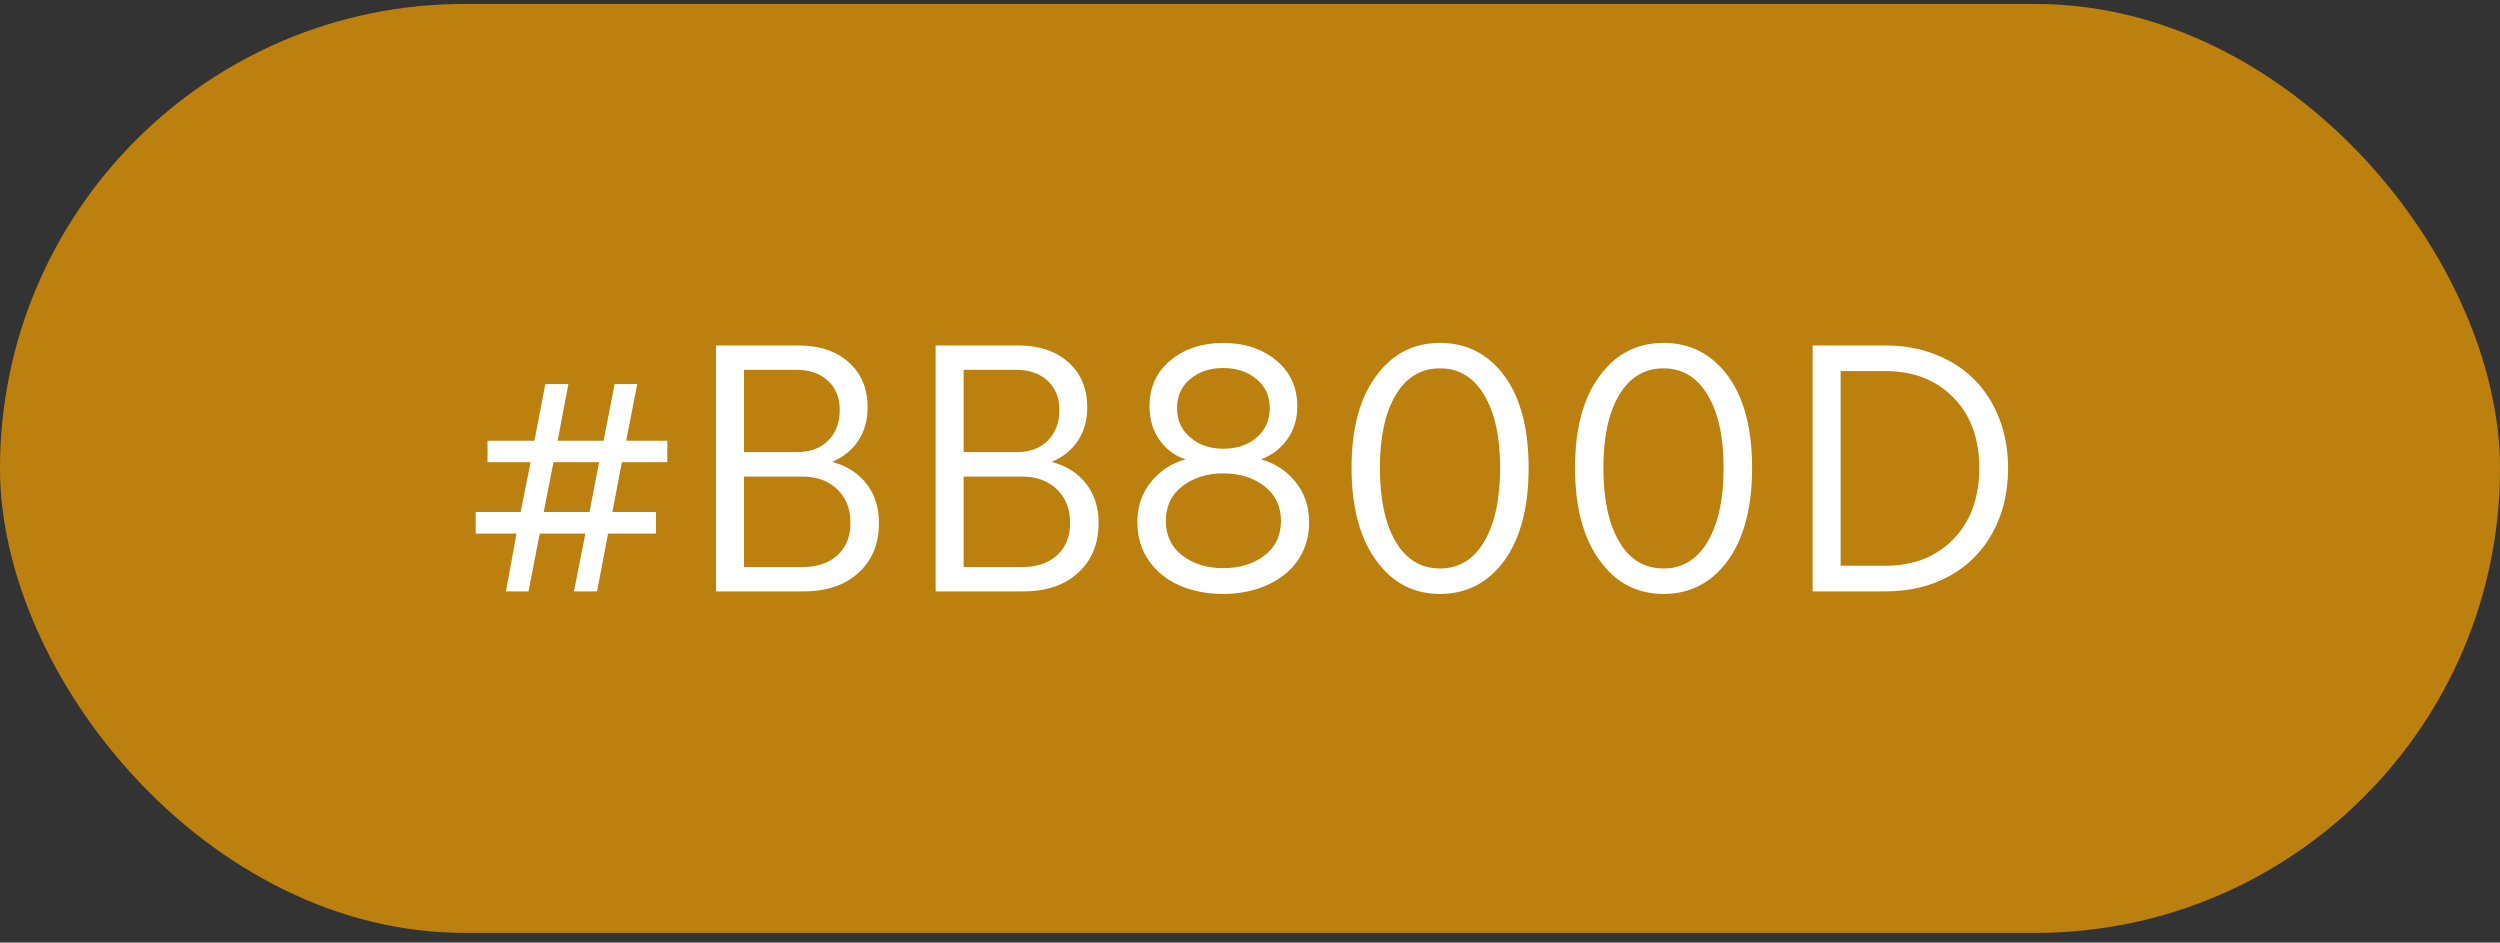
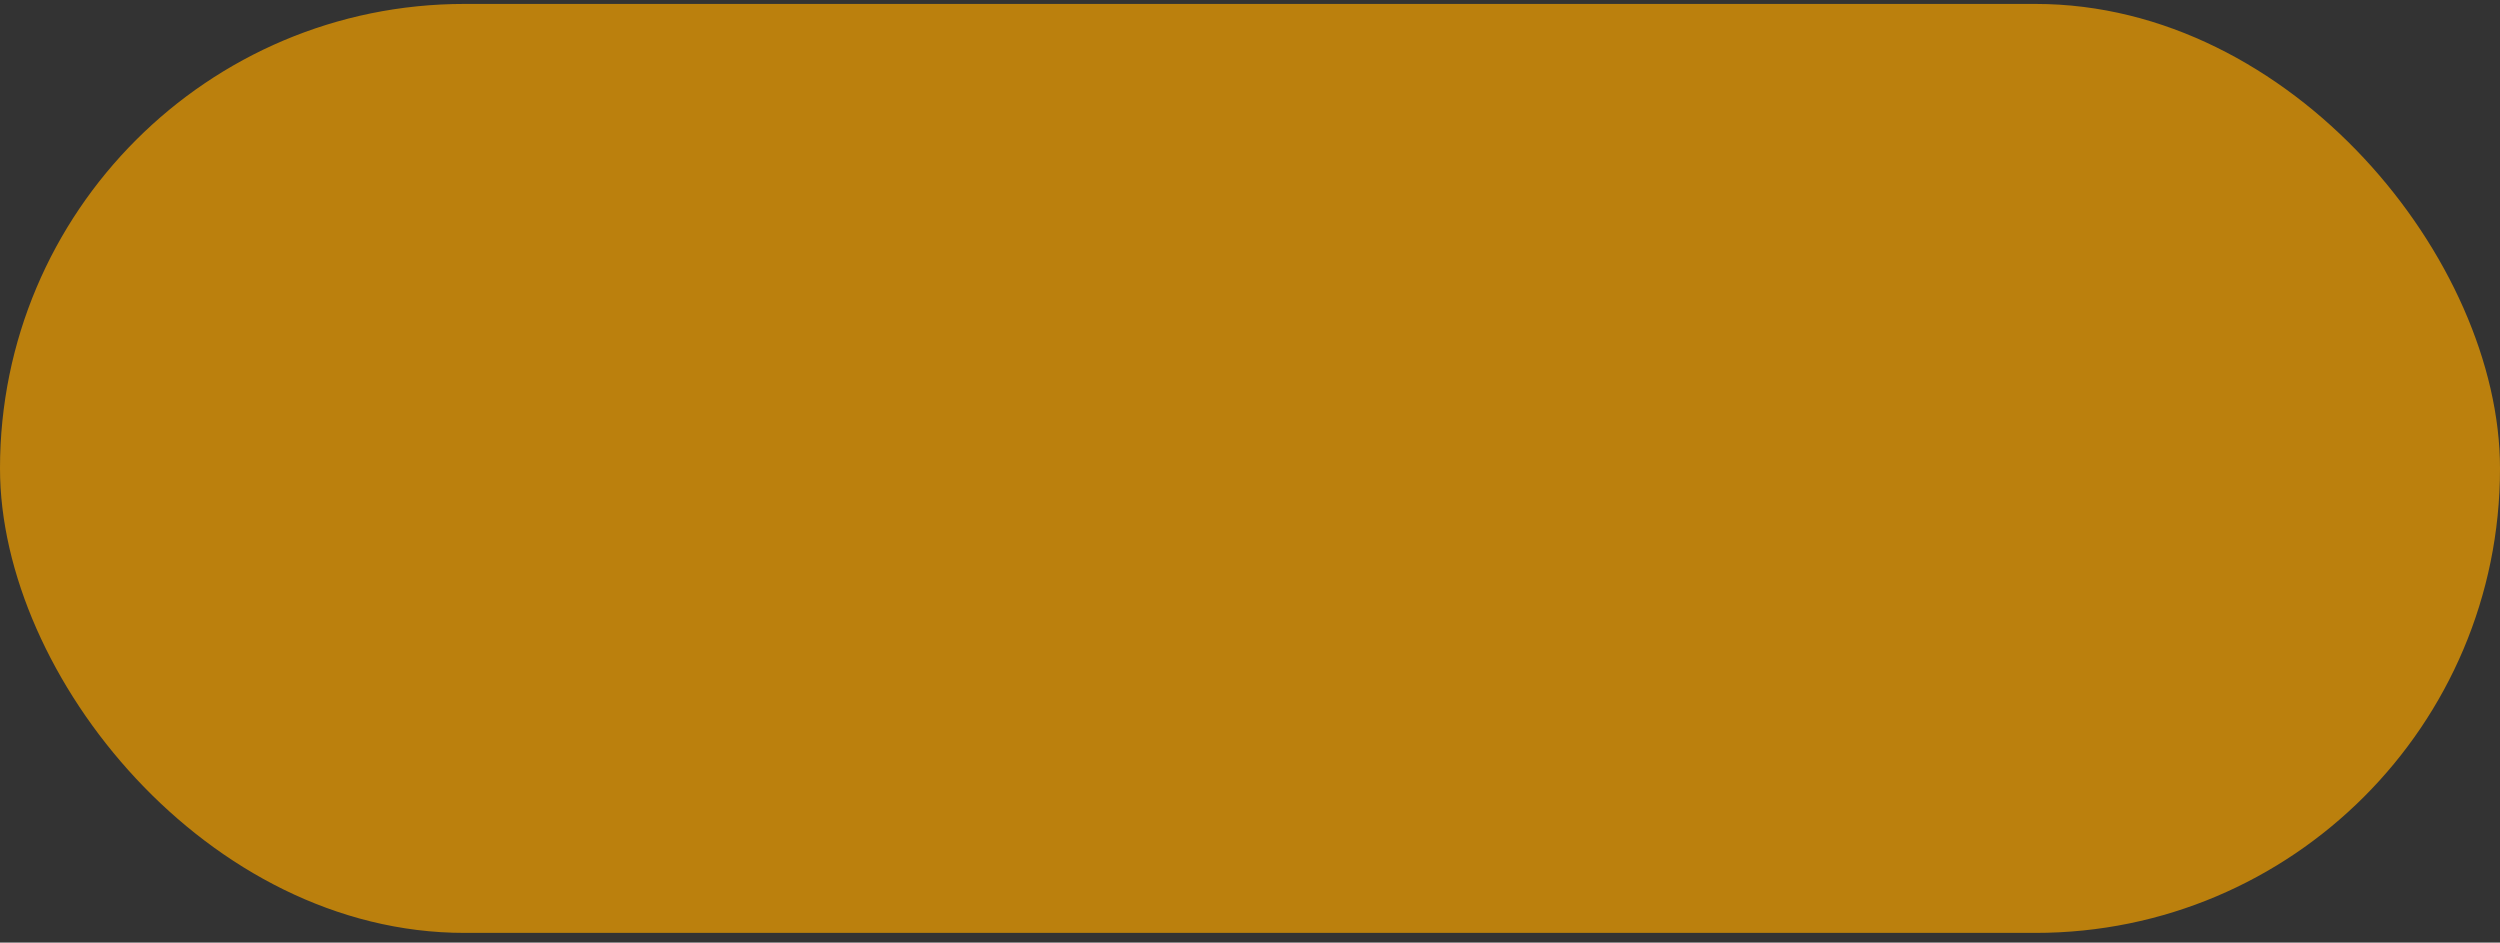
<svg xmlns="http://www.w3.org/2000/svg" width="183" height="69" viewBox="0 0 183 69" fill="none">
  <rect x="0" y="0" width="183" height="69" fill="#333333" stroke="none" />
  <rect y="0.288" width="183" height="68" rx="34" fill="#BB800D" />
-   <path d="M45.52 33.831L44.828 37.476H48.016V39.058H44.512L43.703 43.288H42.016L42.848 39.058H39.508L38.688 43.288H37.035L37.809 39.058H34.82V37.476H38.113L38.84 33.831H35.688V32.261H39.121L39.918 28.112H41.605L40.82 32.261H44.184L44.992 28.112H46.645L45.836 32.261H48.848V33.831H45.52ZM39.801 37.476H43.152L43.855 33.831H40.516L39.801 37.476ZM58.844 43.288H52.41V25.288H58.445C59.984 25.288 61.211 25.698 62.125 26.519C63.047 27.331 63.508 28.433 63.508 29.823C63.508 30.776 63.277 31.593 62.816 32.273C62.363 32.952 61.727 33.464 60.906 33.808C62 34.105 62.844 34.644 63.438 35.425C64.039 36.206 64.34 37.155 64.34 38.273C64.34 39.804 63.84 41.023 62.84 41.929C61.848 42.835 60.516 43.288 58.844 43.288ZM58.293 27.069H54.461V33.093H58.363C59.309 33.093 60.062 32.812 60.625 32.249C61.188 31.679 61.469 30.933 61.469 30.011C61.469 29.112 61.18 28.398 60.602 27.866C60.023 27.335 59.254 27.069 58.293 27.069ZM58.727 34.886H54.461V41.507H58.75C59.82 41.507 60.672 41.218 61.305 40.64C61.938 40.062 62.254 39.273 62.254 38.273C62.254 37.249 61.93 36.429 61.281 35.812C60.641 35.194 59.789 34.886 58.727 34.886ZM74.922 43.288H68.488V25.288H74.523C76.062 25.288 77.289 25.698 78.203 26.519C79.125 27.331 79.586 28.433 79.586 29.823C79.586 30.776 79.356 31.593 78.894 32.273C78.441 32.952 77.805 33.464 76.984 33.808C78.078 34.105 78.922 34.644 79.516 35.425C80.117 36.206 80.418 37.155 80.418 38.273C80.418 39.804 79.918 41.023 78.918 41.929C77.926 42.835 76.594 43.288 74.922 43.288ZM74.371 27.069H70.539V33.093H74.441C75.387 33.093 76.141 32.812 76.703 32.249C77.266 31.679 77.547 30.933 77.547 30.011C77.547 29.112 77.258 28.398 76.68 27.866C76.102 27.335 75.332 27.069 74.371 27.069ZM74.805 34.886H70.539V41.507H74.828C75.898 41.507 76.75 41.218 77.383 40.64C78.016 40.062 78.332 39.273 78.332 38.273C78.332 37.249 78.008 36.429 77.359 35.812C76.719 35.194 75.867 34.886 74.805 34.886ZM89.535 43.476C88.379 43.476 87.332 43.276 86.394 42.878C85.457 42.48 84.699 41.878 84.121 41.073C83.543 40.261 83.254 39.312 83.254 38.226C83.254 37.093 83.582 36.116 84.238 35.296C84.894 34.476 85.742 33.917 86.781 33.62C85.992 33.362 85.356 32.89 84.871 32.202C84.387 31.507 84.144 30.69 84.144 29.753C84.144 28.347 84.656 27.222 85.68 26.378C86.711 25.526 87.996 25.101 89.535 25.101C91.09 25.101 92.383 25.526 93.414 26.378C94.445 27.222 94.961 28.347 94.961 29.753C94.961 30.683 94.715 31.487 94.223 32.167C93.738 32.847 93.098 33.331 92.301 33.62C93.348 33.917 94.195 34.476 94.844 35.296C95.5 36.108 95.828 37.085 95.828 38.226C95.828 39.046 95.66 39.792 95.324 40.464C94.988 41.128 94.531 41.679 93.953 42.116C93.383 42.554 92.719 42.89 91.961 43.124C91.203 43.358 90.394 43.476 89.535 43.476ZM92.945 29.87C92.945 28.987 92.621 28.28 91.973 27.749C91.332 27.21 90.519 26.94 89.535 26.94C88.566 26.94 87.762 27.21 87.121 27.749C86.481 28.28 86.16 28.987 86.16 29.87C86.16 30.761 86.484 31.48 87.133 32.026C87.781 32.573 88.582 32.847 89.535 32.847C90.519 32.847 91.332 32.577 91.973 32.038C92.621 31.491 92.945 30.769 92.945 29.87ZM92.547 40.675C93.359 40.058 93.766 39.21 93.766 38.132C93.766 37.054 93.359 36.206 92.547 35.589C91.742 34.964 90.738 34.651 89.535 34.651C88.356 34.651 87.359 34.964 86.547 35.589C85.742 36.214 85.34 37.062 85.34 38.132C85.34 39.202 85.742 40.046 86.547 40.663C87.352 41.28 88.348 41.589 89.535 41.589C90.738 41.589 91.742 41.284 92.547 40.675ZM111.895 34.241C111.895 37.124 111.305 39.386 110.125 41.026C108.93 42.659 107.359 43.476 105.414 43.476C103.469 43.476 101.91 42.659 100.738 41.026C99.535 39.386 98.934 37.124 98.934 34.241C98.934 31.374 99.535 29.132 100.738 27.515C101.91 25.905 103.469 25.101 105.414 25.101C107.359 25.101 108.93 25.905 110.125 27.515C111.305 29.132 111.895 31.374 111.895 34.241ZM105.414 41.612C106.789 41.612 107.863 40.96 108.637 39.655C109.418 38.343 109.809 36.538 109.809 34.241C109.809 31.976 109.418 30.198 108.637 28.909C107.863 27.612 106.789 26.964 105.414 26.964C104.023 26.964 102.941 27.612 102.168 28.909C101.395 30.198 101.008 31.976 101.008 34.241C101.008 36.546 101.395 38.351 102.168 39.655C102.941 40.96 104.023 41.612 105.414 41.612ZM128.254 34.241C128.254 37.124 127.664 39.386 126.484 41.026C125.289 42.659 123.719 43.476 121.773 43.476C119.828 43.476 118.27 42.659 117.098 41.026C115.895 39.386 115.293 37.124 115.293 34.241C115.293 31.374 115.895 29.132 117.098 27.515C118.27 25.905 119.828 25.101 121.773 25.101C123.719 25.101 125.289 25.905 126.484 27.515C127.664 29.132 128.254 31.374 128.254 34.241ZM121.773 41.612C123.148 41.612 124.223 40.96 124.996 39.655C125.777 38.343 126.168 36.538 126.168 34.241C126.168 31.976 125.777 30.198 124.996 28.909C124.223 27.612 123.148 26.964 121.773 26.964C120.383 26.964 119.301 27.612 118.527 28.909C117.754 30.198 117.367 31.976 117.367 34.241C117.367 36.546 117.754 38.351 118.527 39.655C119.301 40.96 120.383 41.612 121.773 41.612ZM138.016 43.288H132.684V25.288H138.016C139.336 25.288 140.555 25.507 141.672 25.944C142.789 26.382 143.734 26.991 144.508 27.773C145.289 28.546 145.898 29.491 146.336 30.608C146.773 31.726 146.992 32.944 146.992 34.265C146.992 36.038 146.617 37.608 145.867 38.976C145.125 40.343 144.07 41.405 142.703 42.163C141.344 42.913 139.781 43.288 138.016 43.288ZM138.016 27.163H134.734V41.413H138.016C140.062 41.413 141.719 40.765 142.984 39.468C144.25 38.163 144.883 36.429 144.883 34.265C144.883 32.101 144.25 30.378 142.984 29.097C141.719 27.808 140.062 27.163 138.016 27.163Z" fill="white" />
</svg>